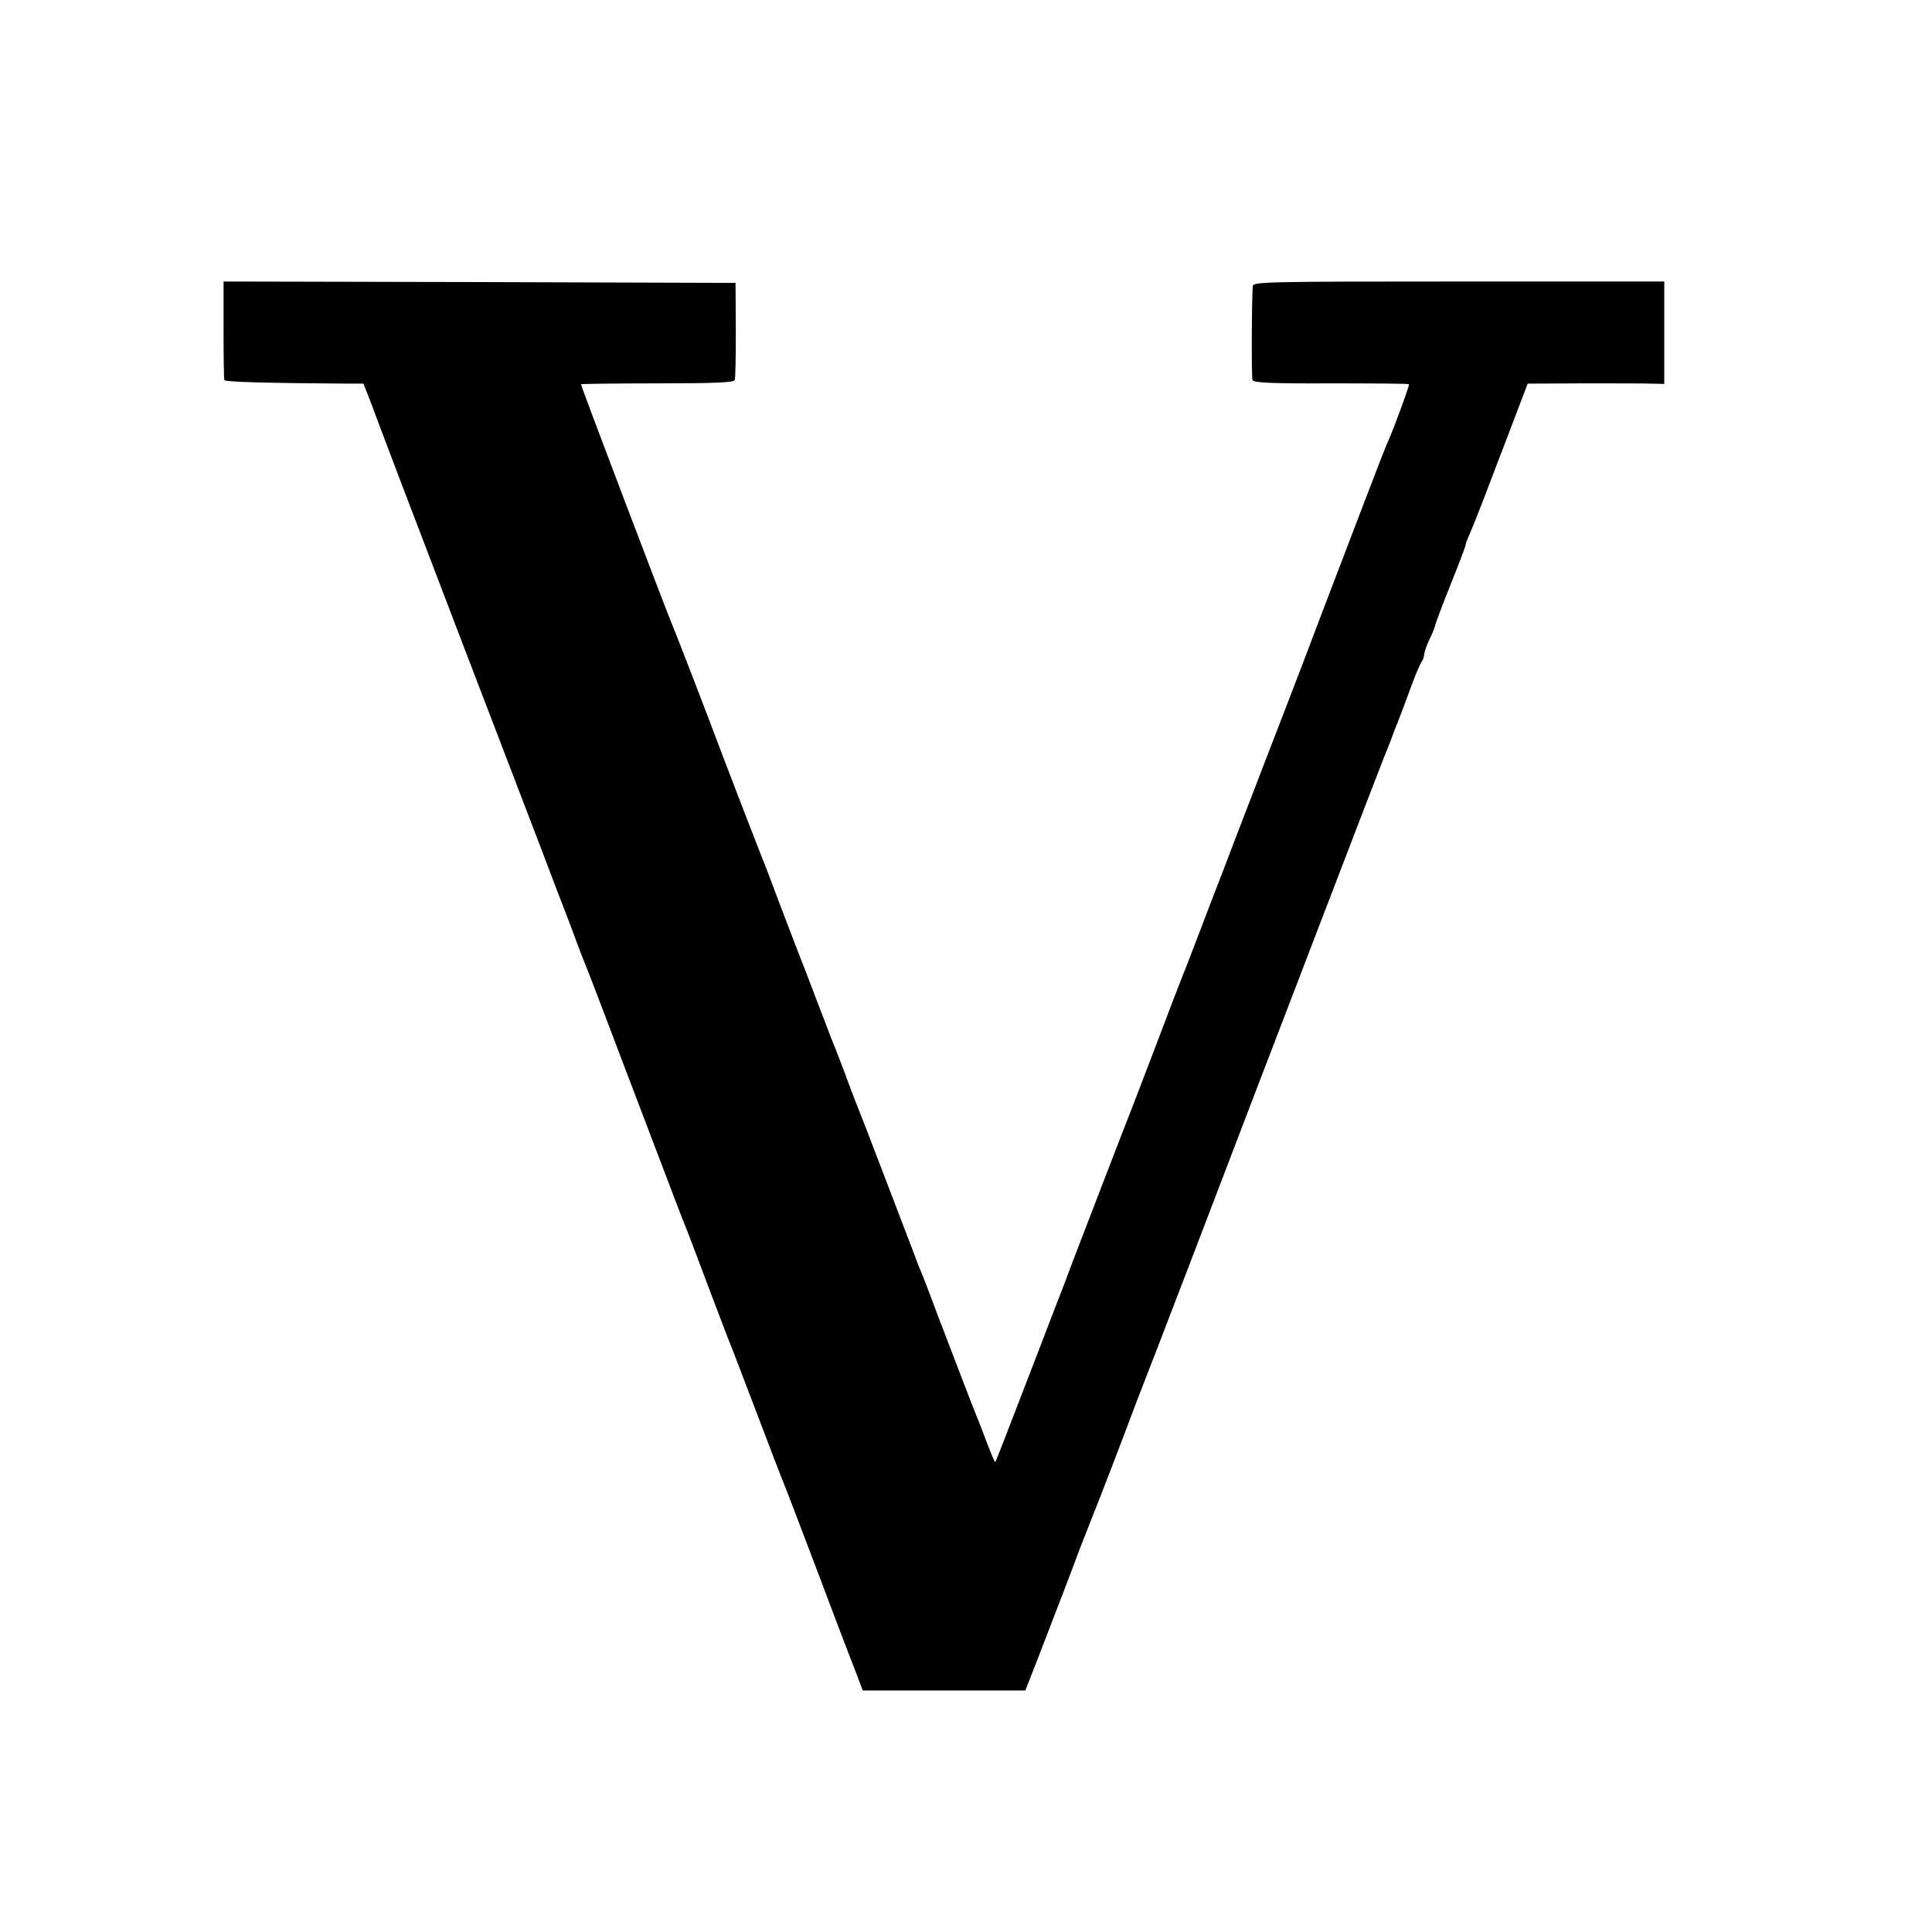
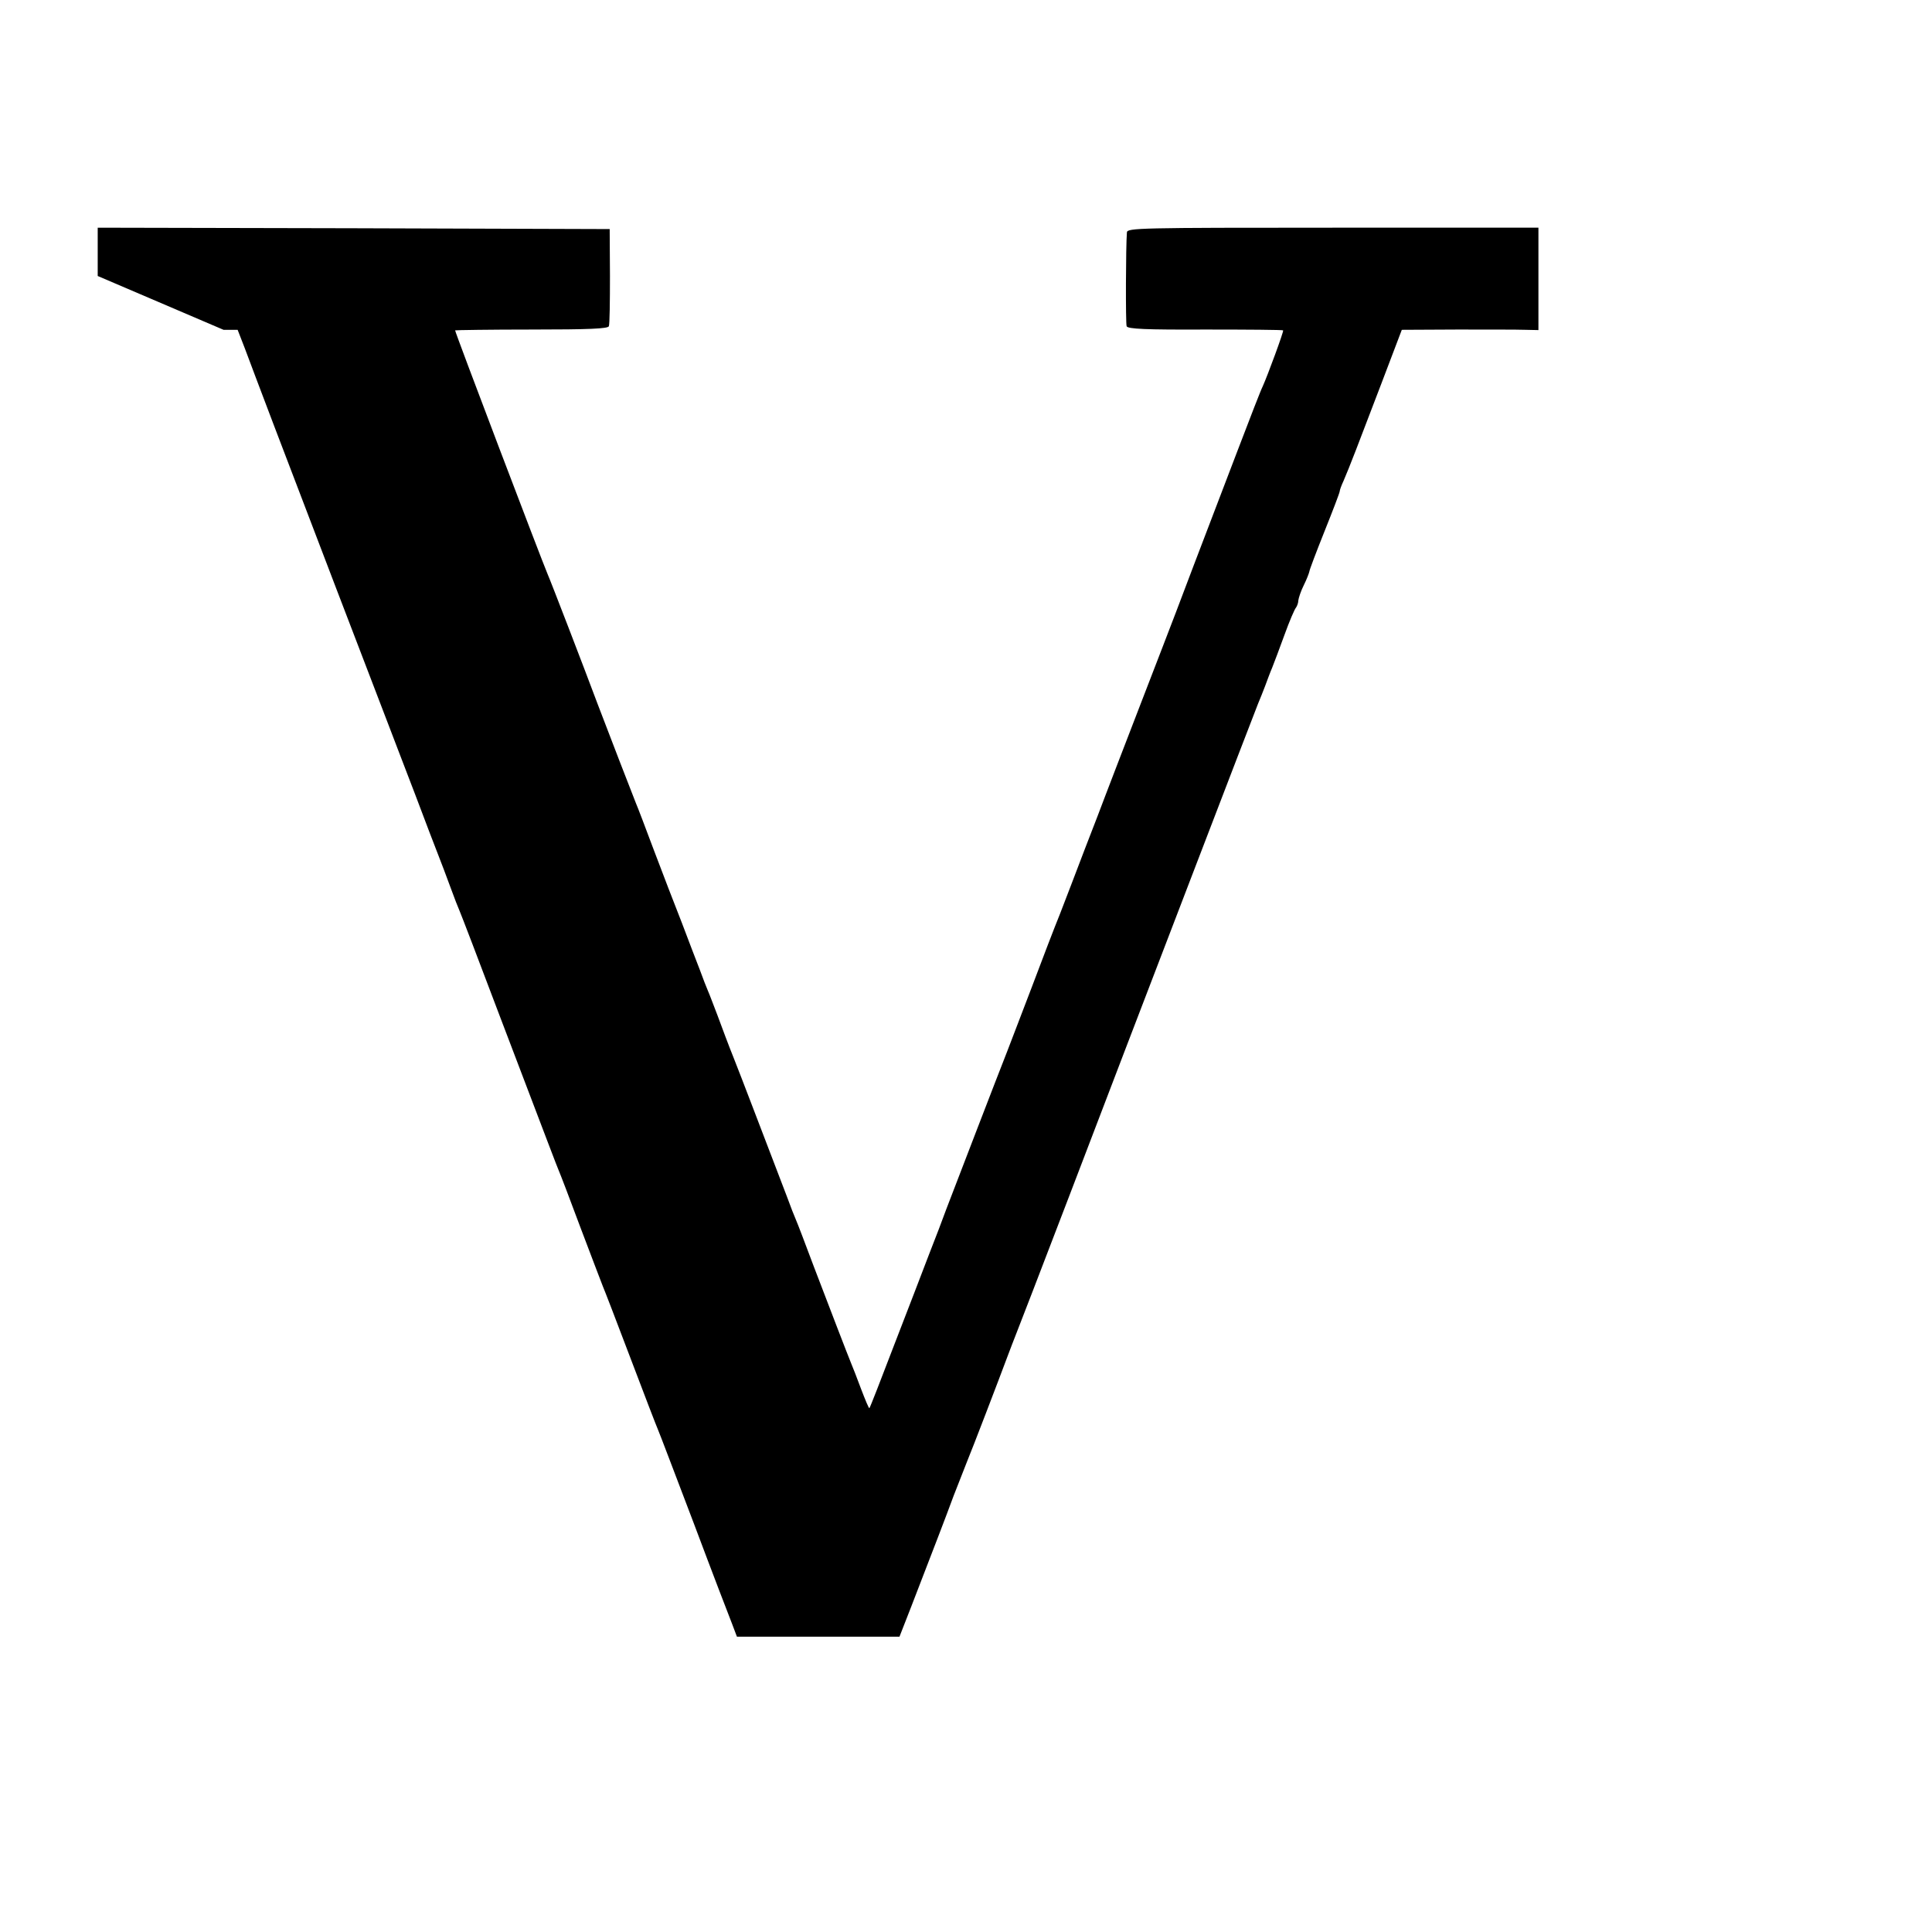
<svg xmlns="http://www.w3.org/2000/svg" version="1.0" width="700pt" height="700pt" viewBox="0 0 700 700" preserveAspectRatio="xMidYMid meet">
  <g transform="translate(0,700) scale(0.1,-0.1)" fill="#000000" stroke="none">
-     <path d="M810 5805 c0 -96 1 -178 3 -182 2 -7 148 -11 453 -13 l51 0 26 -67 c14 -38 61 -162 105 -278 86 -226 379 -992 417 -1090 13 -33 55 -145 95 -248 39 -104 76 -200 82 -215 18 -46 25 -65 48 -127 12 -33 26 -69 31 -80 5 -11 72 -186 149 -390 184 -483 200 -526 210 -550 5 -11 41 -105 80 -210 39 -104 76 -199 80 -210 5 -11 50 -128 100 -260 50 -132 95 -249 100 -260 5 -11 63 -164 130 -340 66 -176 129 -340 139 -365 l17 -45 295 0 294 0 43 110 c83 215 124 321 153 400 17 44 39 100 49 125 18 43 115 296 150 390 9 25 21 54 25 65 12 28 372 968 399 1040 46 120 468 1221 480 1250 7 17 19 46 26 65 7 19 18 49 25 65 7 17 27 71 45 120 18 50 37 94 42 99 4 6 8 17 8 25 1 9 9 34 20 56 11 22 19 44 20 49 0 5 25 71 55 146 30 75 55 140 55 145 0 4 6 21 14 38 20 46 55 137 138 355 l73 192 200 1 c110 0 221 0 248 -1 l47 -1 0 185 0 186 -745 0 c-702 0 -745 -1 -746 -17 -4 -49 -5 -330 -1 -340 3 -10 71 -13 284 -12 154 0 282 -1 283 -3 3 -3 -56 -163 -74 -203 -6 -11 -47 -117 -92 -235 -144 -377 -200 -523 -223 -585 -13 -33 -71 -186 -131 -340 -59 -154 -116 -300 -125 -325 -9 -25 -42 -110 -73 -190 -30 -80 -71 -185 -90 -235 -20 -49 -66 -169 -102 -265 -37 -96 -77 -202 -90 -235 -31 -78 -190 -492 -220 -570 -12 -33 -40 -107 -63 -165 -22 -58 -79 -206 -127 -330 -47 -123 -87 -226 -89 -227 -2 -2 -15 30 -30 69 -15 40 -31 82 -36 93 -14 34 -75 193 -135 350 -31 83 -60 159 -65 170 -5 11 -20 49 -33 85 -105 274 -163 427 -192 500 -19 47 -45 117 -59 155 -15 39 -30 79 -35 90 -5 11 -18 45 -29 75 -12 30 -41 107 -65 170 -25 63 -71 183 -102 265 -31 83 -60 159 -65 170 -11 27 -101 260 -139 360 -47 126 -171 448 -181 470 -21 49 -337 880 -335 883 1 1 126 3 278 3 207 0 276 3 279 12 3 7 4 89 4 182 l-1 170 -927 3 -928 2 0 -175z" />
+     <path d="M810 5805 l51 0 26 -67 c14 -38 61 -162 105 -278 86 -226 379 -992 417 -1090 13 -33 55 -145 95 -248 39 -104 76 -200 82 -215 18 -46 25 -65 48 -127 12 -33 26 -69 31 -80 5 -11 72 -186 149 -390 184 -483 200 -526 210 -550 5 -11 41 -105 80 -210 39 -104 76 -199 80 -210 5 -11 50 -128 100 -260 50 -132 95 -249 100 -260 5 -11 63 -164 130 -340 66 -176 129 -340 139 -365 l17 -45 295 0 294 0 43 110 c83 215 124 321 153 400 17 44 39 100 49 125 18 43 115 296 150 390 9 25 21 54 25 65 12 28 372 968 399 1040 46 120 468 1221 480 1250 7 17 19 46 26 65 7 19 18 49 25 65 7 17 27 71 45 120 18 50 37 94 42 99 4 6 8 17 8 25 1 9 9 34 20 56 11 22 19 44 20 49 0 5 25 71 55 146 30 75 55 140 55 145 0 4 6 21 14 38 20 46 55 137 138 355 l73 192 200 1 c110 0 221 0 248 -1 l47 -1 0 185 0 186 -745 0 c-702 0 -745 -1 -746 -17 -4 -49 -5 -330 -1 -340 3 -10 71 -13 284 -12 154 0 282 -1 283 -3 3 -3 -56 -163 -74 -203 -6 -11 -47 -117 -92 -235 -144 -377 -200 -523 -223 -585 -13 -33 -71 -186 -131 -340 -59 -154 -116 -300 -125 -325 -9 -25 -42 -110 -73 -190 -30 -80 -71 -185 -90 -235 -20 -49 -66 -169 -102 -265 -37 -96 -77 -202 -90 -235 -31 -78 -190 -492 -220 -570 -12 -33 -40 -107 -63 -165 -22 -58 -79 -206 -127 -330 -47 -123 -87 -226 -89 -227 -2 -2 -15 30 -30 69 -15 40 -31 82 -36 93 -14 34 -75 193 -135 350 -31 83 -60 159 -65 170 -5 11 -20 49 -33 85 -105 274 -163 427 -192 500 -19 47 -45 117 -59 155 -15 39 -30 79 -35 90 -5 11 -18 45 -29 75 -12 30 -41 107 -65 170 -25 63 -71 183 -102 265 -31 83 -60 159 -65 170 -11 27 -101 260 -139 360 -47 126 -171 448 -181 470 -21 49 -337 880 -335 883 1 1 126 3 278 3 207 0 276 3 279 12 3 7 4 89 4 182 l-1 170 -927 3 -928 2 0 -175z" />
  </g>
</svg>